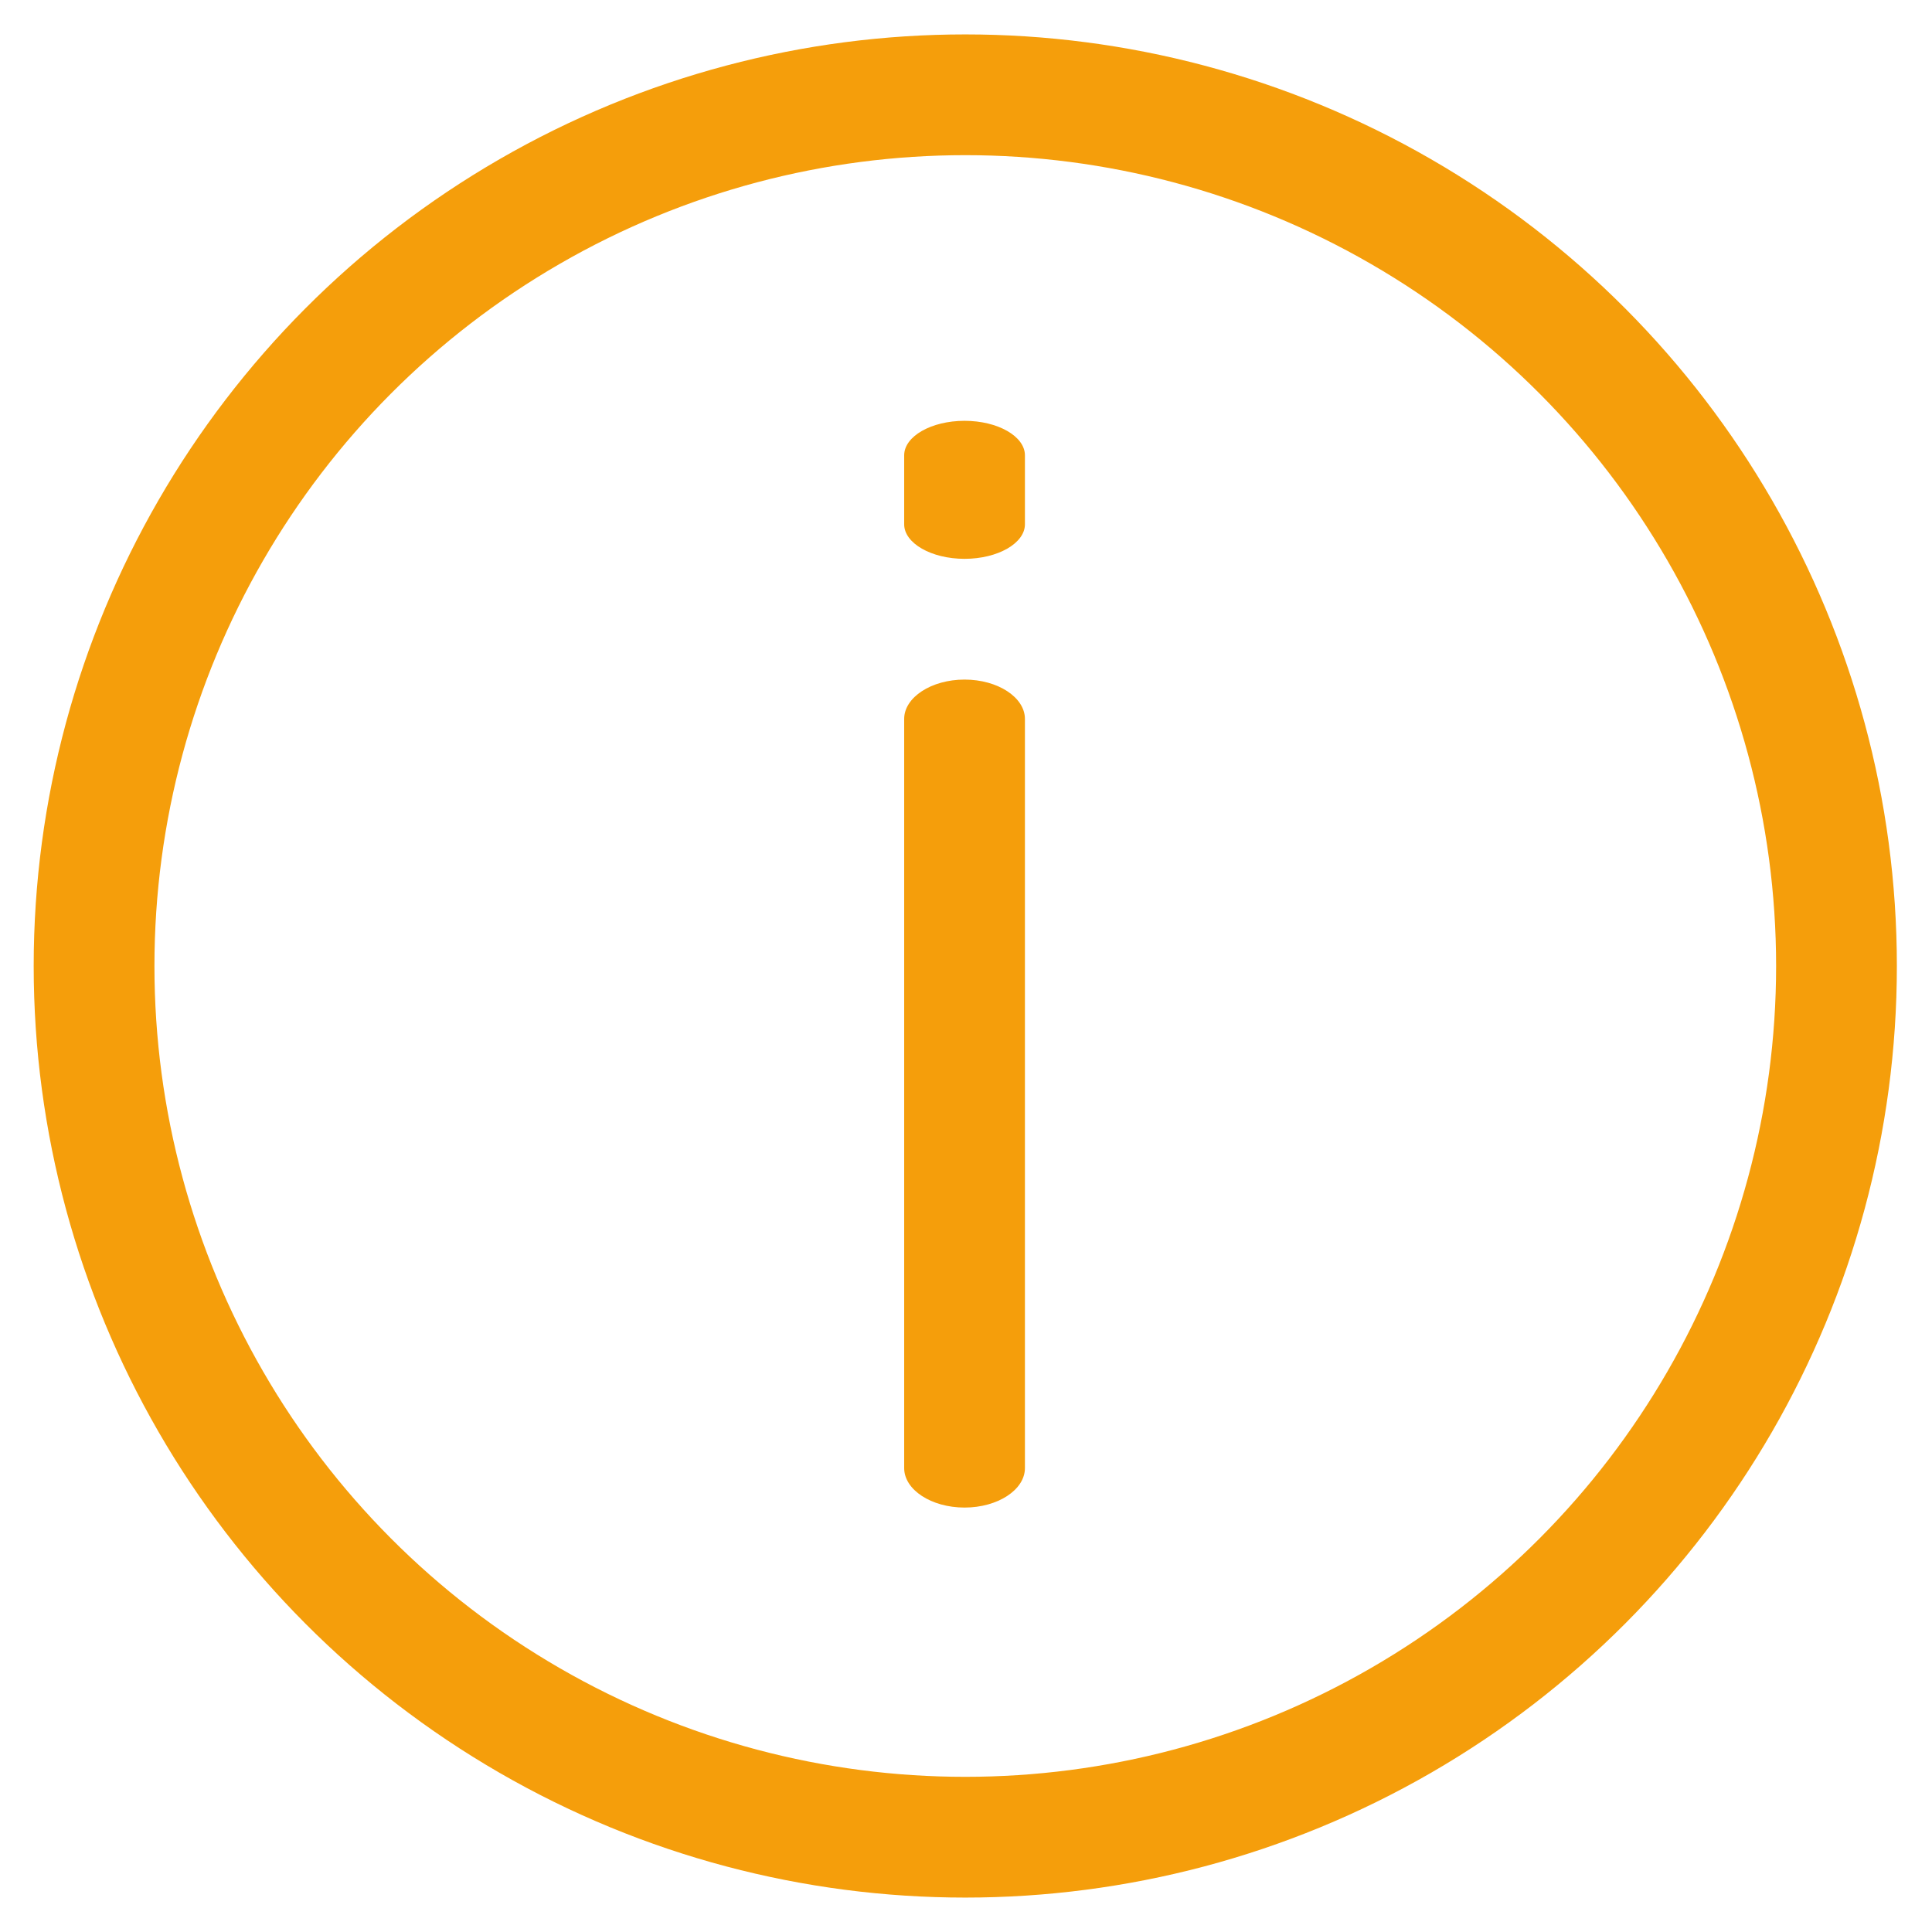
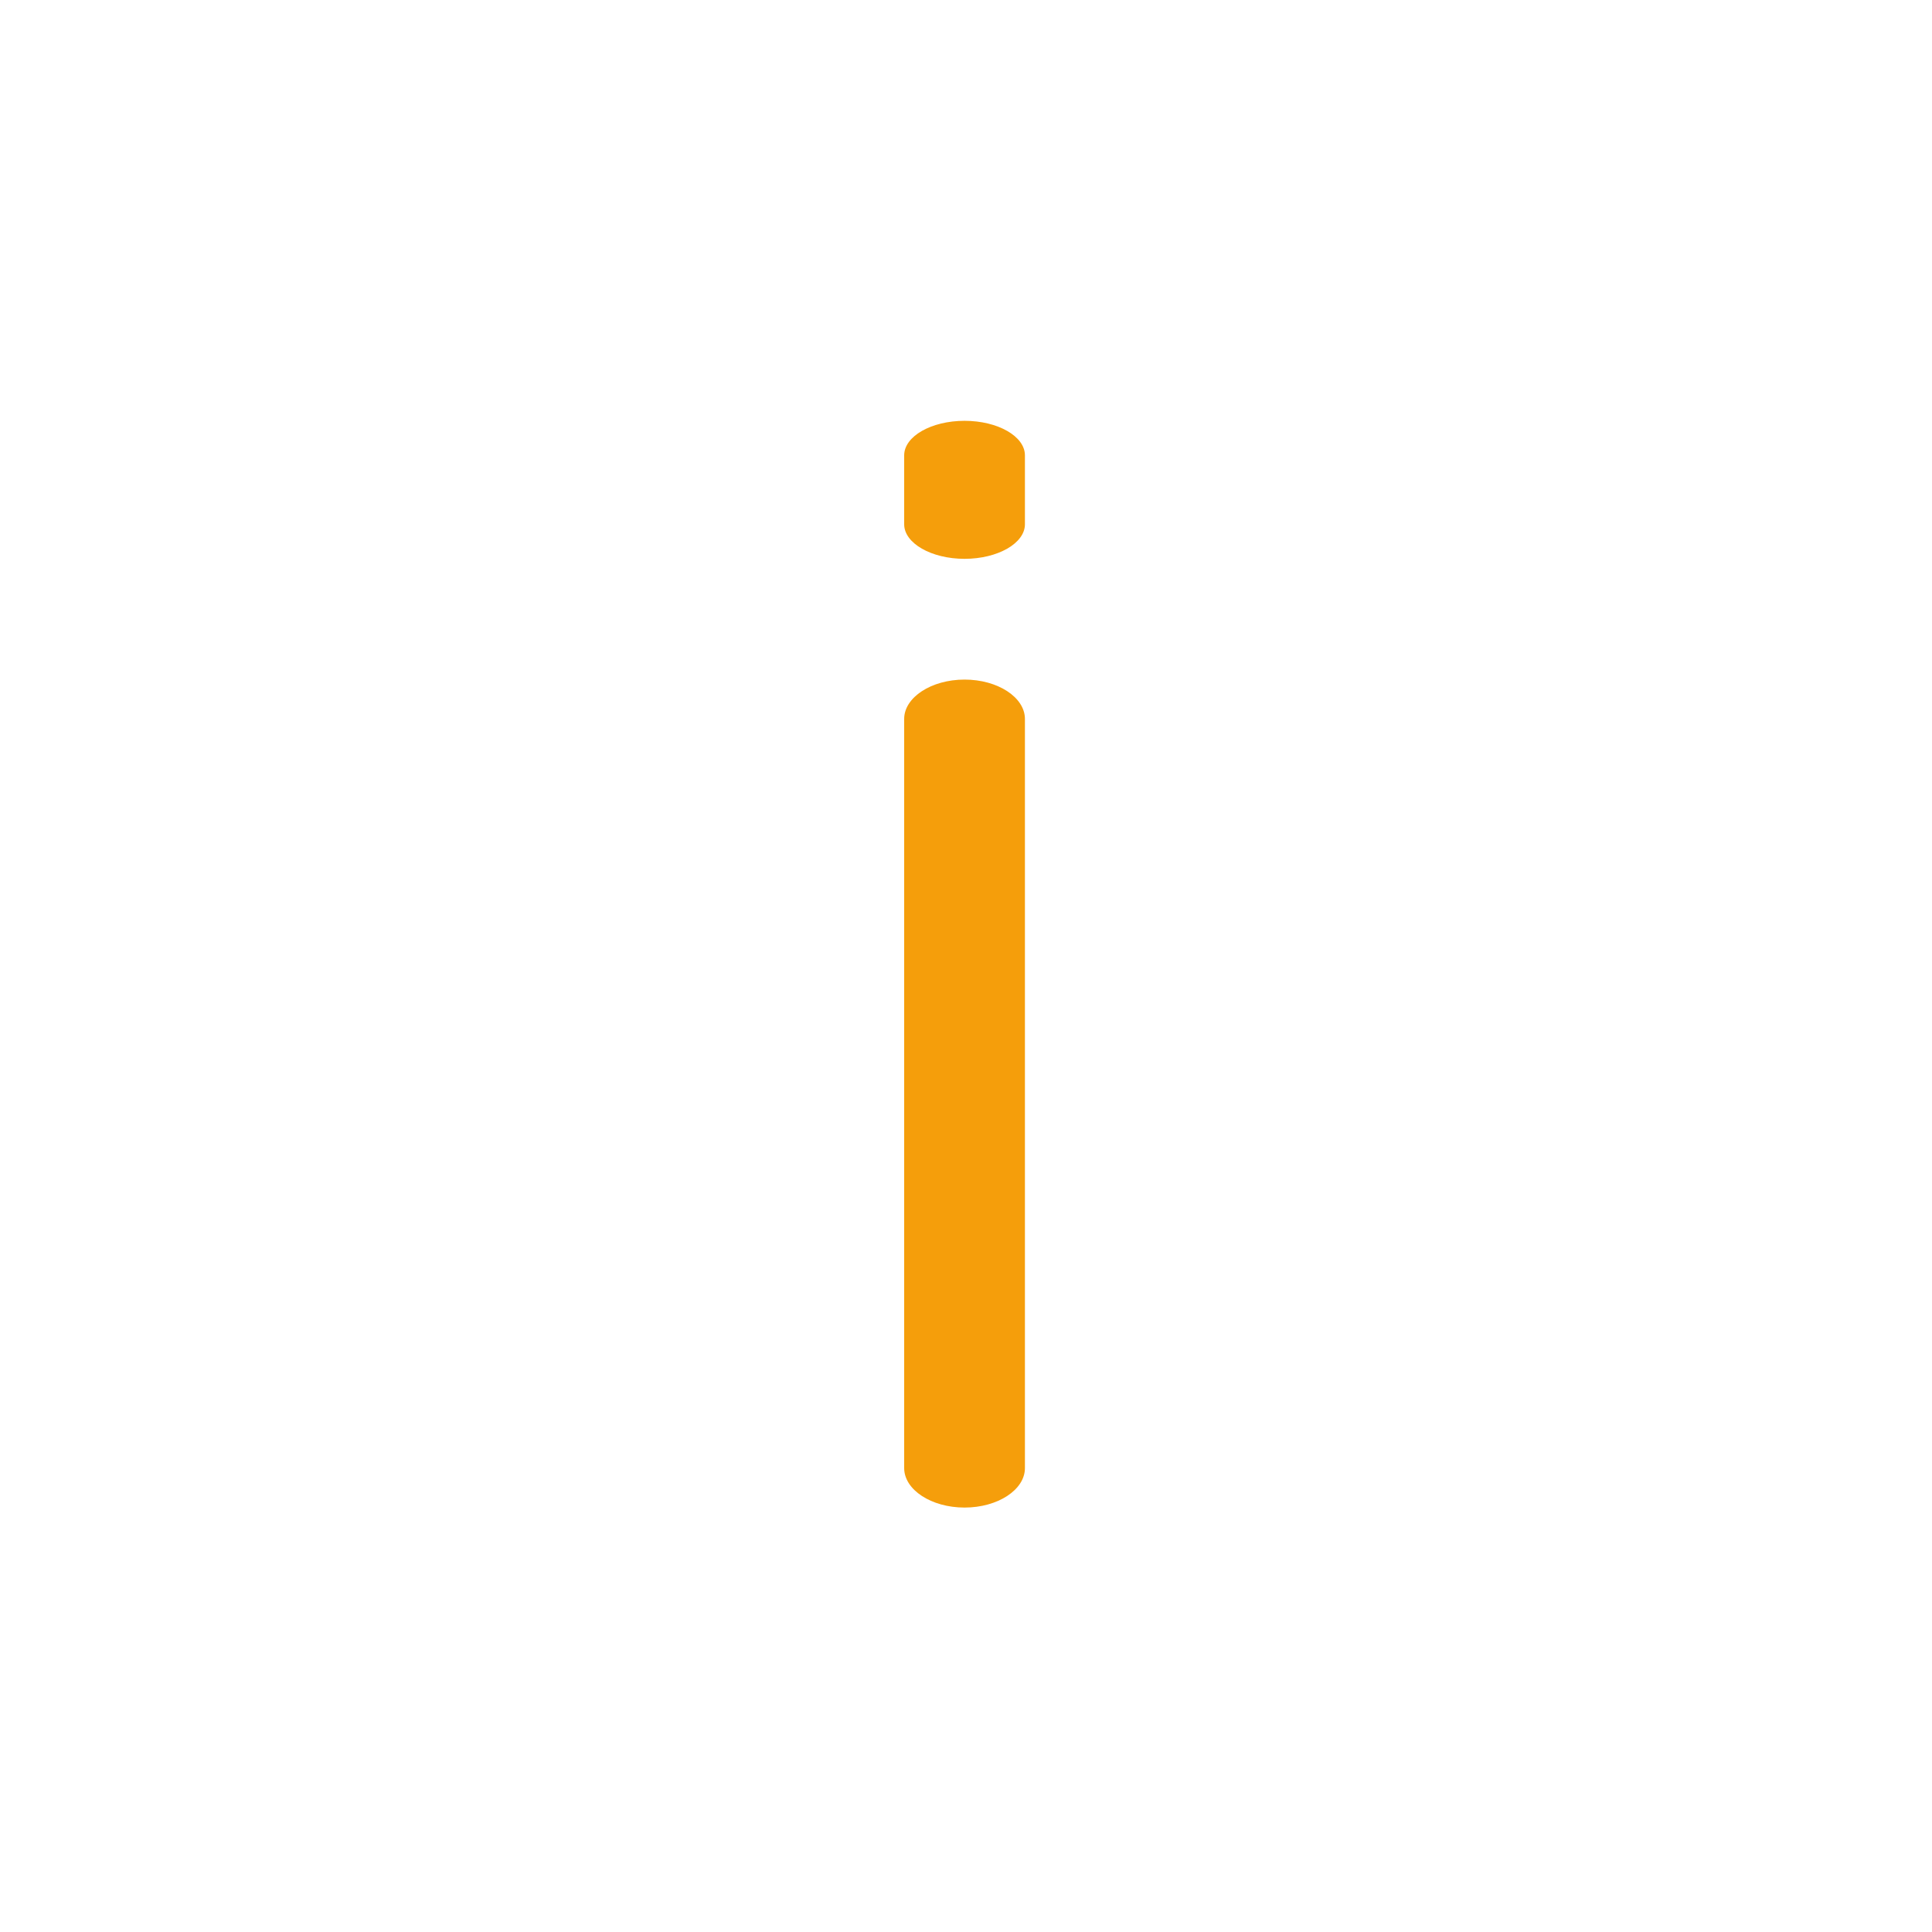
<svg xmlns="http://www.w3.org/2000/svg" width="16" height="16" viewBox="0 0 16 16" fill="none">
-   <circle cx="7.994" cy="8" r="7.215" stroke="#F59E0B" />
  <path d="M7.988 5.628C7.713 5.628 7.488 5.775 7.488 5.954V12.158C7.488 12.338 7.713 12.485 7.988 12.485C8.263 12.485 8.488 12.338 8.488 12.158V5.954C8.488 5.775 8.263 5.628 7.988 5.628Z" fill="#F59E0B" />
  <path d="M7.988 3.485C7.713 3.485 7.488 3.613 7.488 3.771V4.342C7.488 4.499 7.713 4.628 7.988 4.628C8.263 4.628 8.488 4.499 8.488 4.342V3.771C8.488 3.613 8.263 3.485 7.988 3.485Z" fill="#F59E0B" />
</svg>